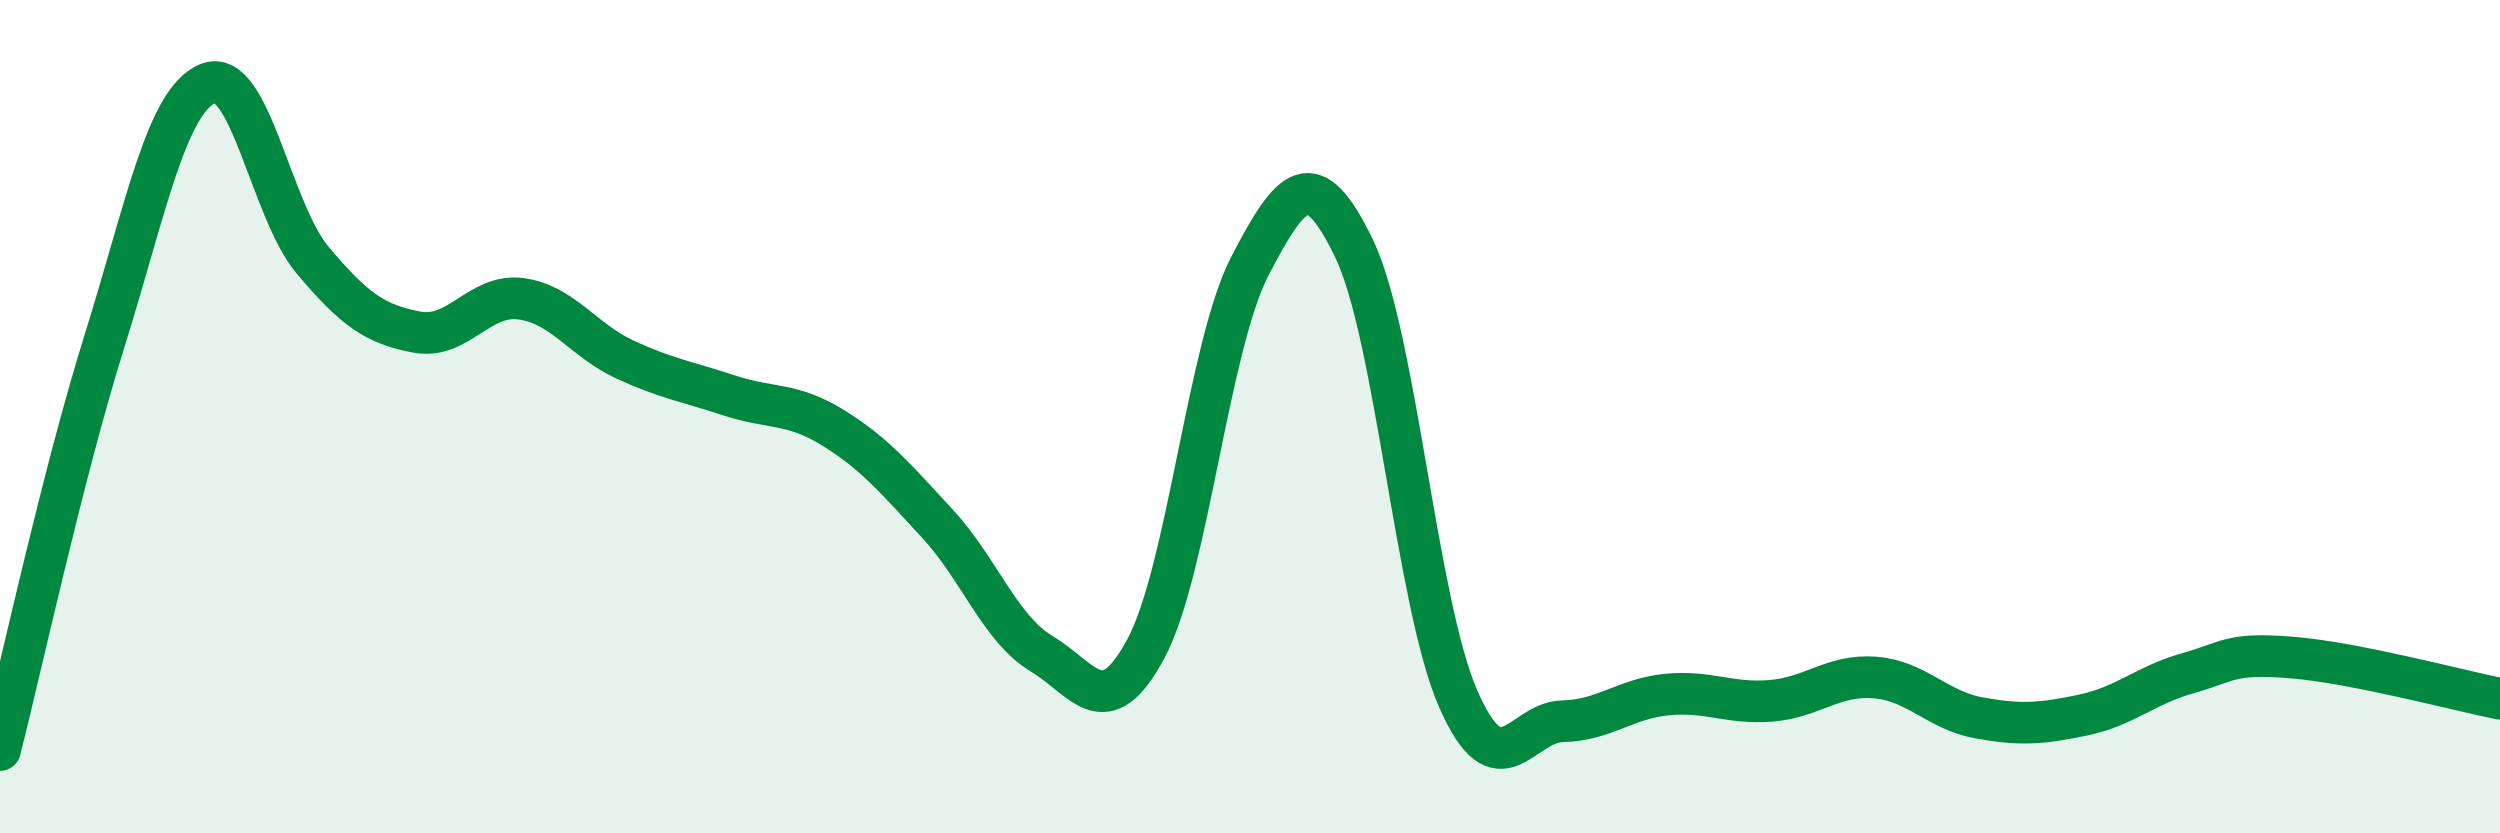
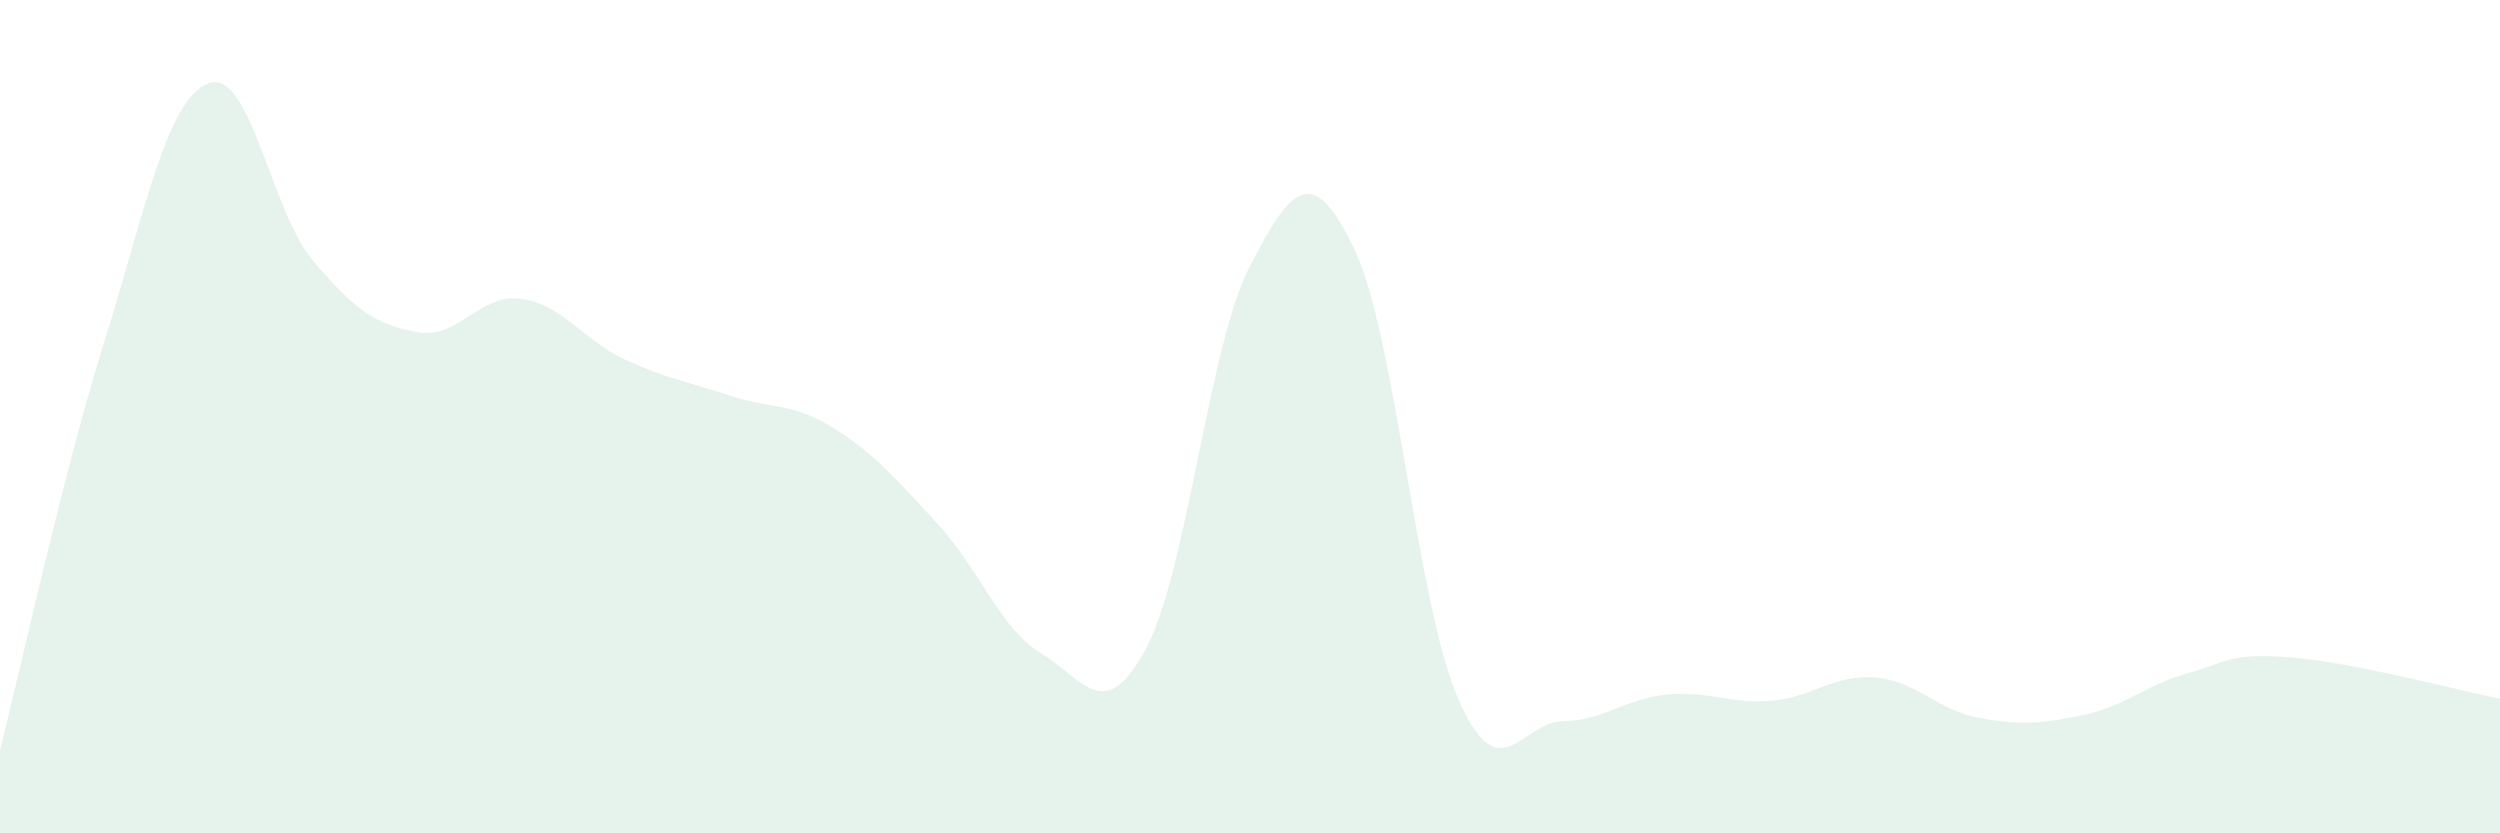
<svg xmlns="http://www.w3.org/2000/svg" width="60" height="20" viewBox="0 0 60 20">
  <path d="M 0,18 C 0.5,16.04 1.5,11.41 2.5,8.21 C 3.5,5.01 4,2.39 5,2 C 6,1.61 6.5,5.05 7.5,6.24 C 8.5,7.43 9,7.78 10,7.97 C 11,8.16 11.5,7.04 12.5,7.17 C 13.5,7.3 14,8.17 15,8.63 C 16,9.09 16.5,9.16 17.5,9.49 C 18.5,9.82 19,9.65 20,10.27 C 21,10.89 21.5,11.49 22.5,12.57 C 23.5,13.65 24,15.09 25,15.69 C 26,16.29 26.5,17.43 27.5,15.57 C 28.5,13.71 29,8.3 30,6.38 C 31,4.46 31.5,3.89 32.5,5.97 C 33.5,8.05 34,14.51 35,16.78 C 36,19.05 36.5,17.33 37.5,17.31 C 38.5,17.29 39,16.77 40,16.67 C 41,16.57 41.5,16.9 42.5,16.82 C 43.5,16.74 44,16.18 45,16.26 C 46,16.34 46.5,17.05 47.5,17.23 C 48.5,17.41 49,17.37 50,17.16 C 51,16.95 51.5,16.44 52.5,16.16 C 53.5,15.88 53.5,15.66 55,15.78 C 56.5,15.9 59,16.57 60,16.77L60 20L0 20Z" fill="#008740" opacity="0.1" stroke-linecap="round" stroke-linejoin="round" />
-   <path d="M 0,18 C 0.5,16.04 1.5,11.41 2.5,8.21 C 3.5,5.01 4,2.39 5,2 C 6,1.61 6.5,5.05 7.5,6.24 C 8.5,7.43 9,7.78 10,7.97 C 11,8.16 11.5,7.04 12.5,7.17 C 13.5,7.3 14,8.17 15,8.63 C 16,9.09 16.5,9.16 17.5,9.49 C 18.5,9.82 19,9.65 20,10.27 C 21,10.89 21.5,11.49 22.5,12.57 C 23.5,13.65 24,15.09 25,15.69 C 26,16.29 26.5,17.43 27.5,15.57 C 28.5,13.71 29,8.3 30,6.38 C 31,4.46 31.5,3.89 32.5,5.97 C 33.5,8.05 34,14.51 35,16.78 C 36,19.05 36.5,17.33 37.5,17.31 C 38.5,17.29 39,16.77 40,16.67 C 41,16.57 41.5,16.9 42.5,16.82 C 43.5,16.74 44,16.18 45,16.26 C 46,16.34 46.5,17.05 47.5,17.23 C 48.5,17.41 49,17.37 50,17.16 C 51,16.95 51.5,16.44 52.5,16.16 C 53.5,15.88 53.5,15.66 55,15.78 C 56.5,15.9 59,16.57 60,16.77" stroke="#008740" stroke-width="1" fill="none" stroke-linecap="round" stroke-linejoin="round" />
</svg>